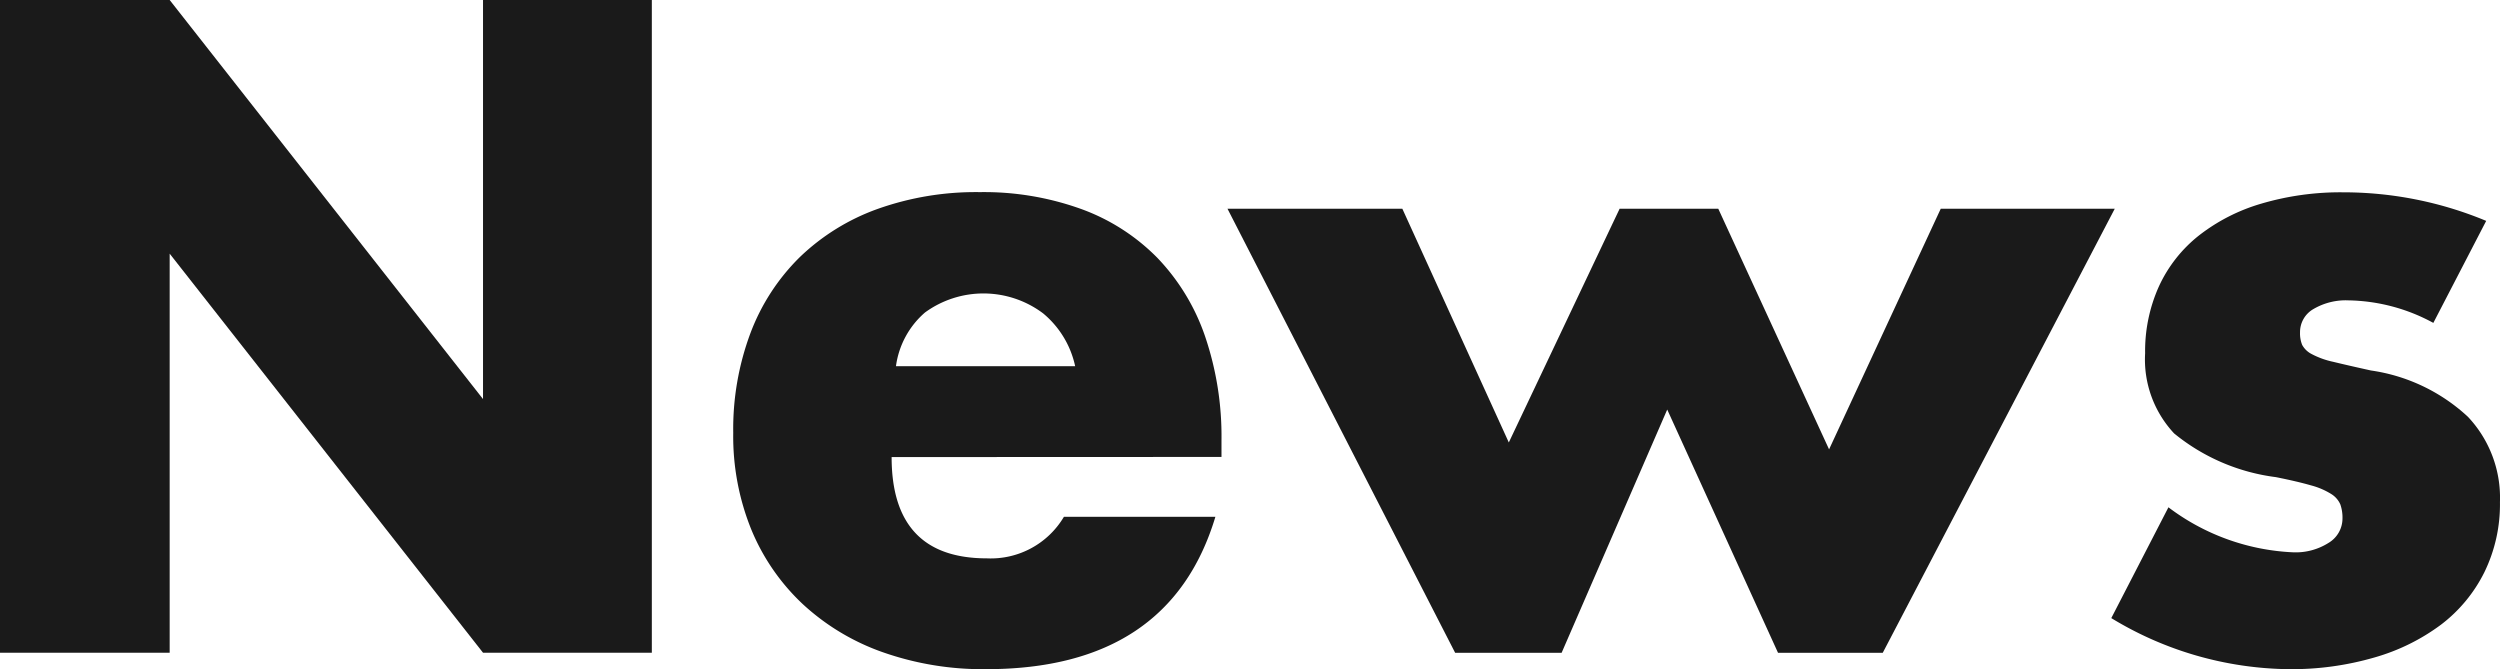
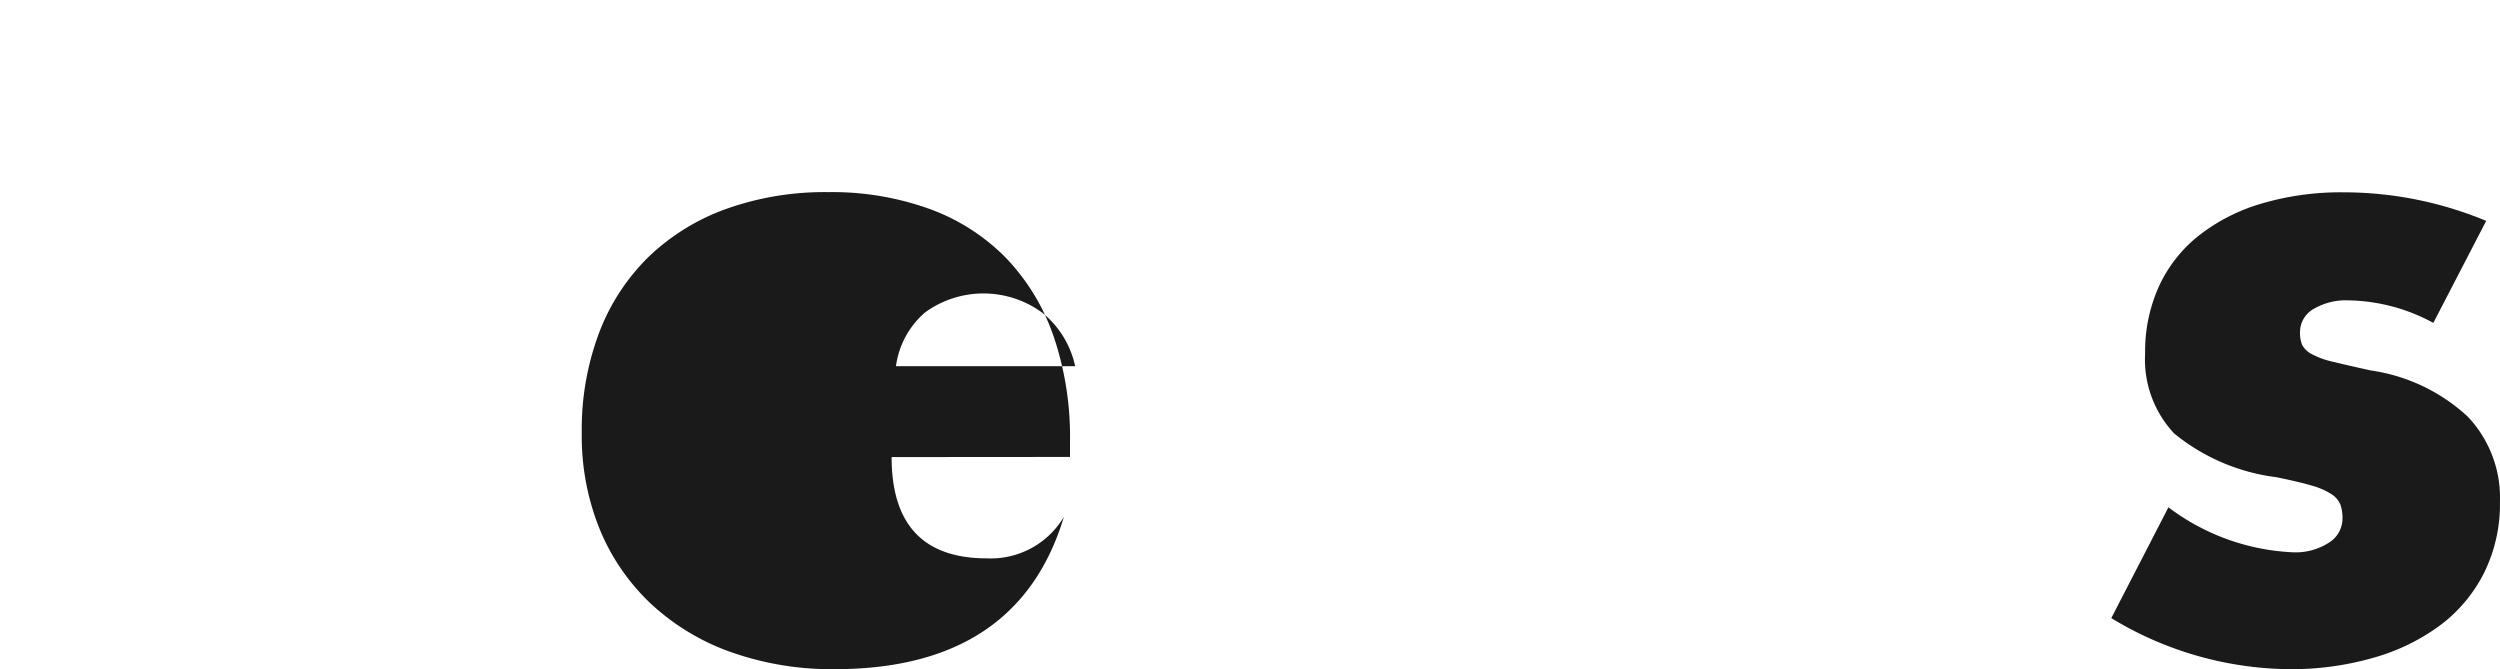
<svg xmlns="http://www.w3.org/2000/svg" id="グループ_28532" data-name="グループ 28532" width="105.529" height="28.246" viewBox="0 0 105.529 28.246">
-   <path id="パス_47002" data-name="パス 47002" d="M616.126,1468.138v-27.552h7.162l13.227,16.845v-16.845h7.126v27.552h-7.126l-13.227-16.845v16.845Z" transform="translate(-616.126 -1440.586)" fill="#1A1A1A" />
-   <path id="パス_47003" data-name="パス 47003" d="M694.189,1470.475q0,4.275,4.02,4.275a3.59,3.59,0,0,0,3.252-1.753h6.394q-1.937,6.431-9.683,6.431a12.728,12.728,0,0,1-4.348-.713,9.715,9.715,0,0,1-3.38-2.028,9.035,9.035,0,0,1-2.174-3.143,10.473,10.473,0,0,1-.767-4.092,11.568,11.568,0,0,1,.731-4.221,8.891,8.891,0,0,1,2.083-3.2,9.222,9.222,0,0,1,3.271-2.027,12.365,12.365,0,0,1,4.33-.713,12.1,12.1,0,0,1,4.275.713,8.651,8.651,0,0,1,3.216,2.064,8.984,8.984,0,0,1,2.01,3.307,13.119,13.119,0,0,1,.694,4.4v.694Zm7.747-3.837a3.983,3.983,0,0,0-1.352-2.229,4.192,4.192,0,0,0-4.987-.037,3.636,3.636,0,0,0-1.225,2.266Z" transform="translate(-656.552 -1451.181)" fill="#1A1A1A" />
-   <path id="パス_47004" data-name="パス 47004" d="M743,1460.9l4.494,9.866,4.677-9.866h4.165l4.677,10.158,4.714-10.158h7.345l-9.793,18.745h-4.421l-4.677-10.268-4.458,10.268h-4.494l-9.61-18.745Z" transform="translate(-683.805 -1452.089)" fill="#1A1A1A" />
+   <path id="パス_47003" data-name="パス 47003" d="M694.189,1470.475q0,4.275,4.02,4.275a3.59,3.59,0,0,0,3.252-1.753q-1.937,6.431-9.683,6.431a12.728,12.728,0,0,1-4.348-.713,9.715,9.715,0,0,1-3.38-2.028,9.035,9.035,0,0,1-2.174-3.143,10.473,10.473,0,0,1-.767-4.092,11.568,11.568,0,0,1,.731-4.221,8.891,8.891,0,0,1,2.083-3.2,9.222,9.222,0,0,1,3.271-2.027,12.365,12.365,0,0,1,4.33-.713,12.1,12.1,0,0,1,4.275.713,8.651,8.651,0,0,1,3.216,2.064,8.984,8.984,0,0,1,2.01,3.307,13.119,13.119,0,0,1,.694,4.4v.694Zm7.747-3.837a3.983,3.983,0,0,0-1.352-2.229,4.192,4.192,0,0,0-4.987-.037,3.636,3.636,0,0,0-1.225,2.266Z" transform="translate(-656.552 -1451.181)" fill="#1A1A1A" />
  <path id="パス_47005" data-name="パス 47005" d="M835.251,1464.811a7.733,7.733,0,0,0-3.581-.951,2.692,2.692,0,0,0-1.48.366,1.121,1.121,0,0,0-.566.986,1.3,1.3,0,0,0,.091.53.941.941,0,0,0,.4.384,3.487,3.487,0,0,0,.914.329q.6.146,1.59.365a7.6,7.6,0,0,1,4.092,1.955,4.982,4.982,0,0,1,1.352,3.6,6.533,6.533,0,0,1-.657,2.96,6.3,6.3,0,0,1-1.827,2.211,8.675,8.675,0,0,1-2.814,1.388,12.541,12.541,0,0,1-3.617.494,14.7,14.7,0,0,1-7.491-2.156l2.412-4.677a9.416,9.416,0,0,0,5.262,1.9,2.592,2.592,0,0,0,1.5-.4,1.2,1.2,0,0,0,.585-1.023,1.7,1.7,0,0,0-.091-.6.982.982,0,0,0-.384-.438,3.089,3.089,0,0,0-.859-.366q-.567-.164-1.48-.347a8.468,8.468,0,0,1-4.293-1.845,4.566,4.566,0,0,1-1.224-3.38,6.65,6.65,0,0,1,.585-2.832,5.846,5.846,0,0,1,1.681-2.138,7.863,7.863,0,0,1,2.649-1.352,11.793,11.793,0,0,1,3.453-.475,15.678,15.678,0,0,1,6.029,1.206Z" transform="translate(-732.536 -1451.181)" fill="#1A1A1A" />
</svg>